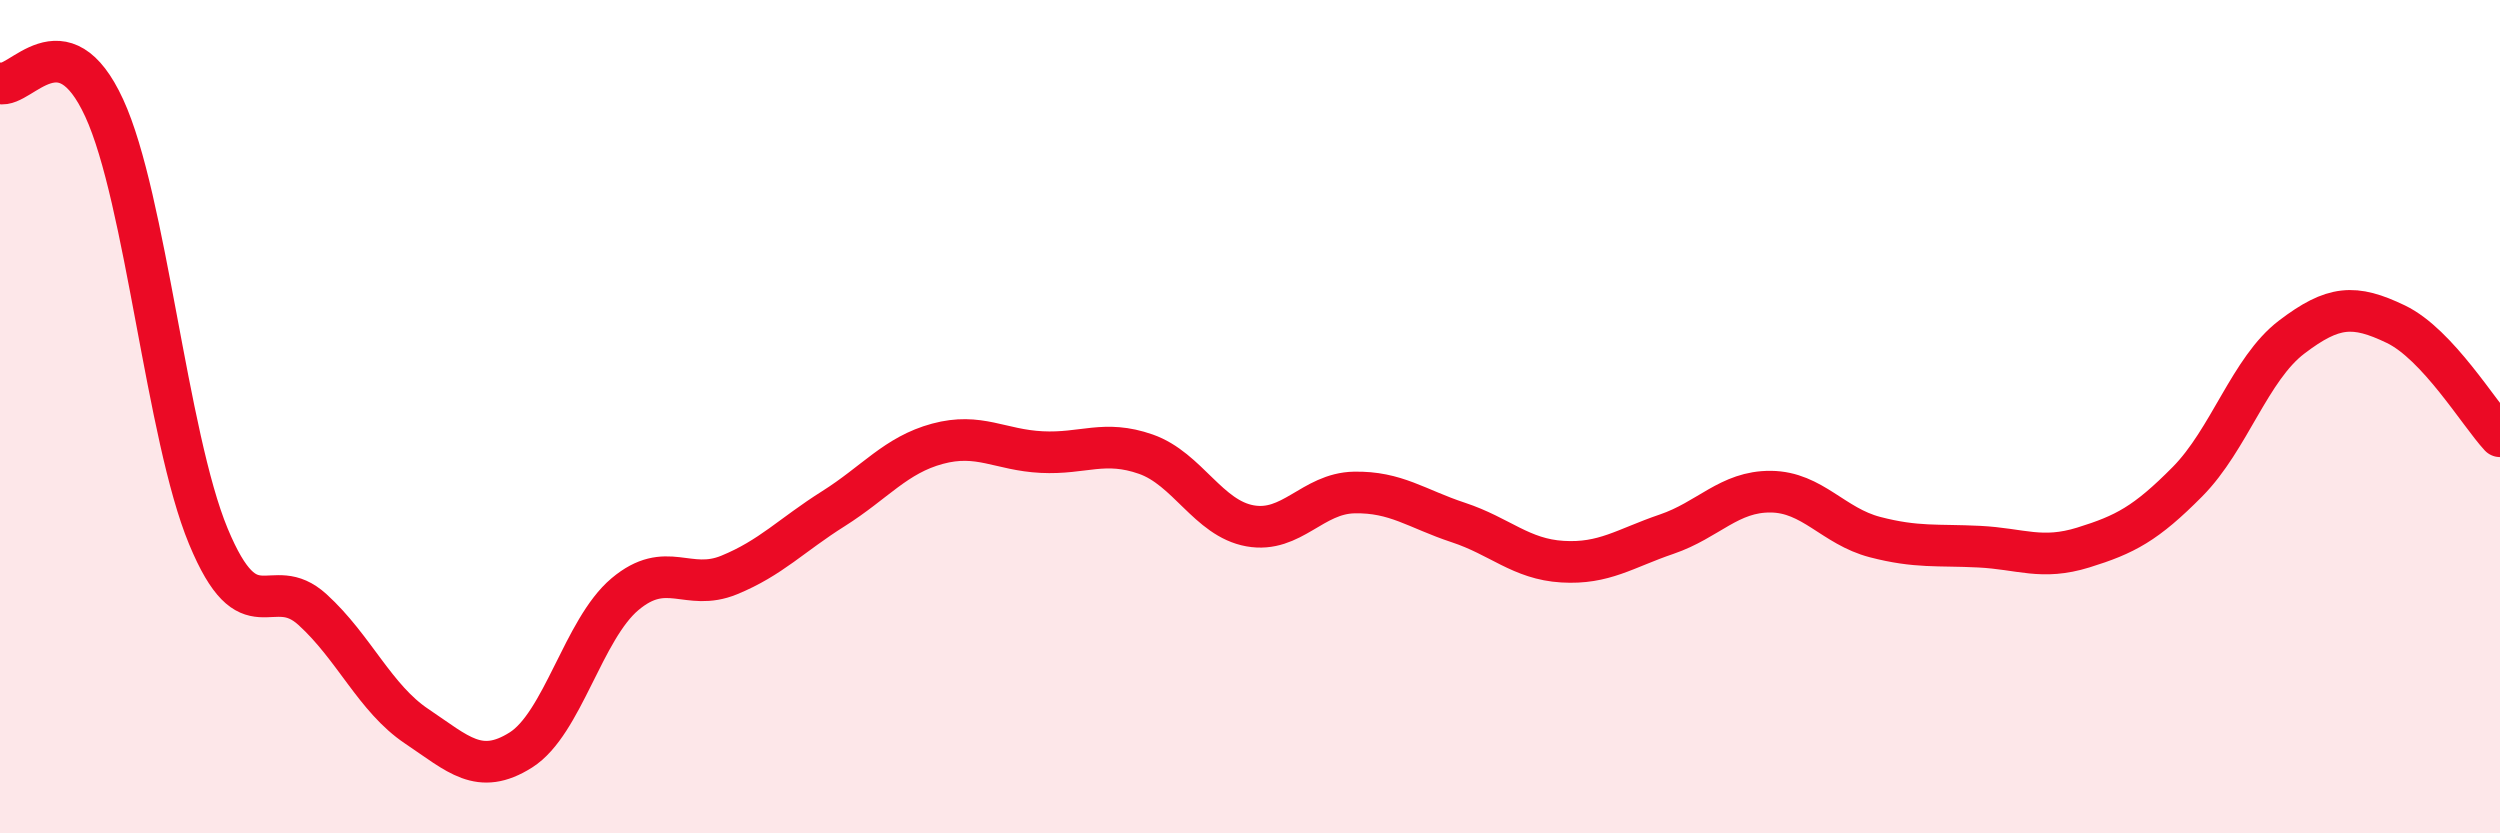
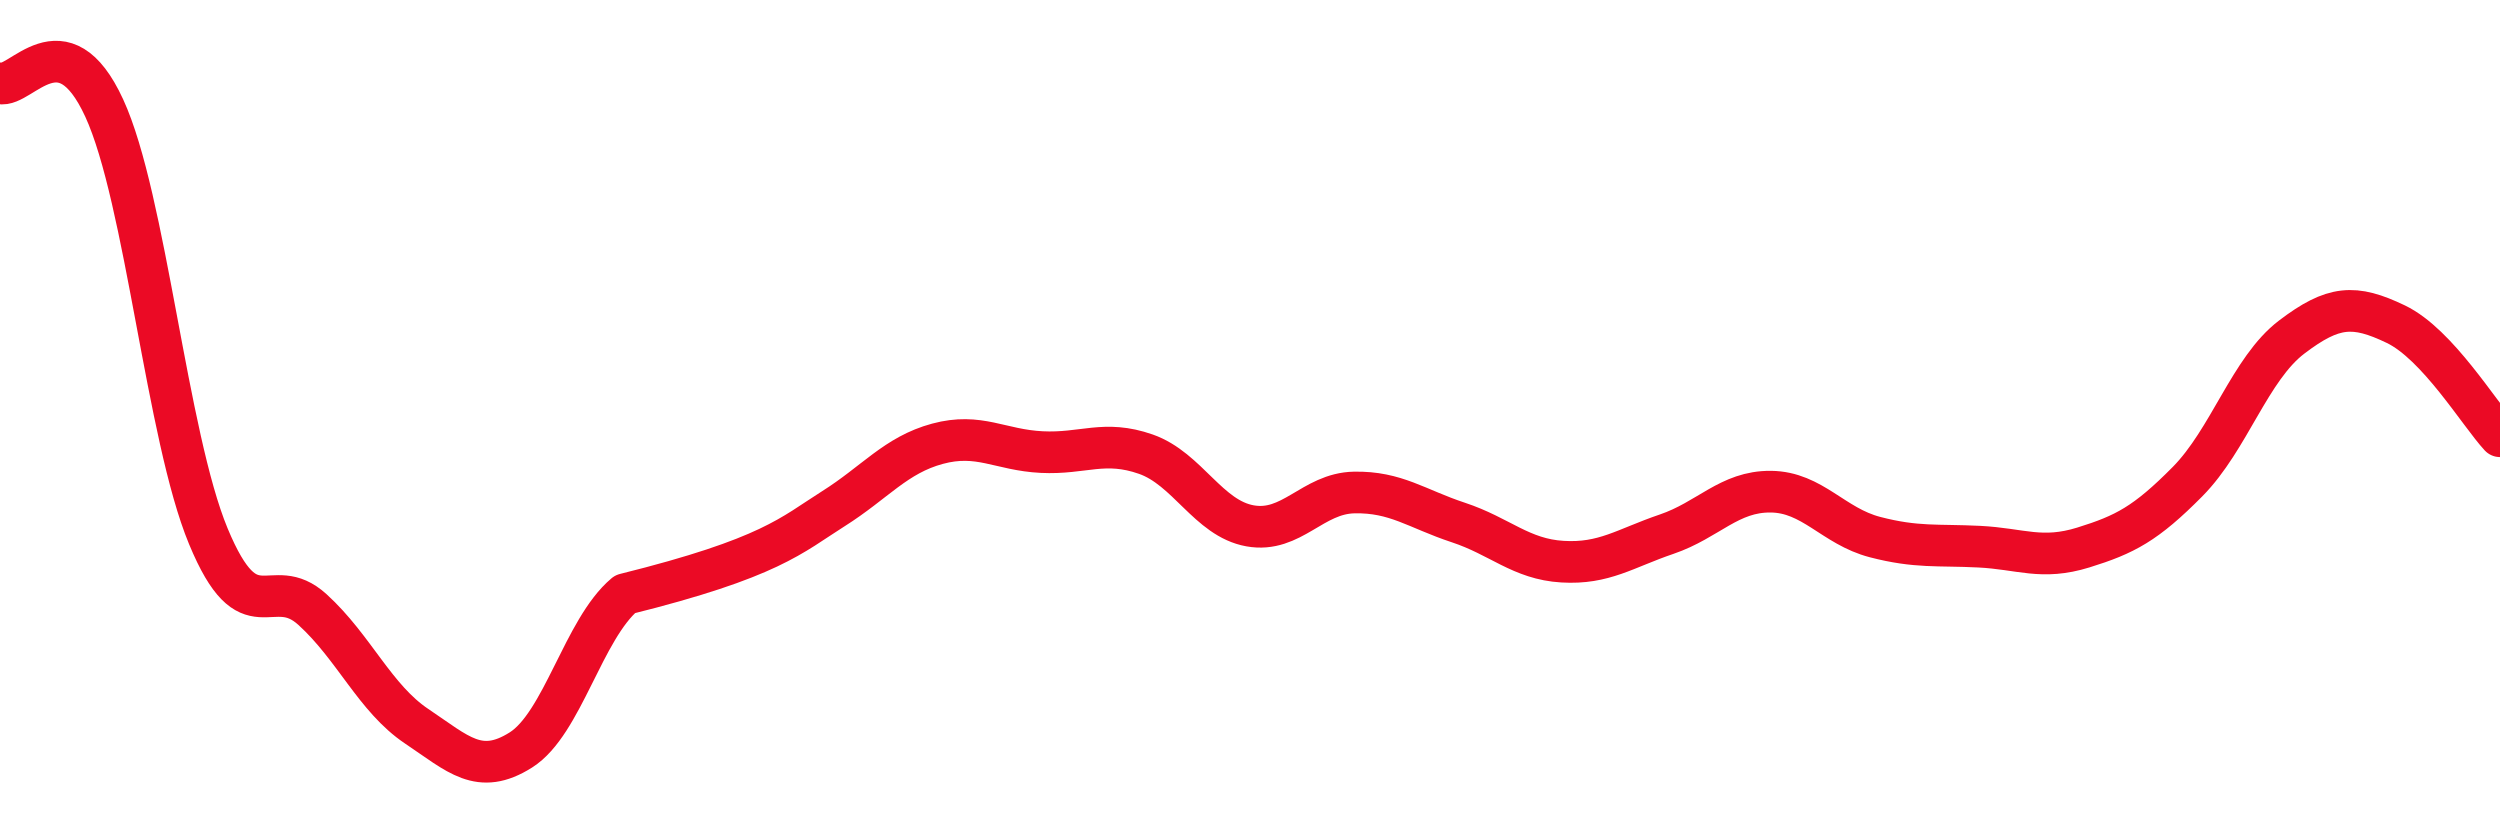
<svg xmlns="http://www.w3.org/2000/svg" width="60" height="20" viewBox="0 0 60 20">
-   <path d="M 0,2 C 0.5,2.12 1.5,0.42 2.5,2.59 C 3.5,4.76 4,10.46 5,12.87 C 6,15.28 6.5,13.72 7.5,14.63 C 8.5,15.54 9,16.76 10,17.43 C 11,18.1 11.5,18.63 12.5,18 C 13.5,17.37 14,15.1 15,14.26 C 16,13.42 16.5,14.21 17.5,13.8 C 18.5,13.39 19,12.84 20,12.21 C 21,11.58 21.5,10.92 22.5,10.65 C 23.5,10.38 24,10.8 25,10.85 C 26,10.9 26.5,10.55 27.5,10.9 C 28.5,11.25 29,12.44 30,12.62 C 31,12.8 31.5,11.84 32.5,11.82 C 33.5,11.8 34,12.21 35,12.54 C 36,12.87 36.5,13.42 37.5,13.48 C 38.5,13.54 39,13.16 40,12.82 C 41,12.48 41.5,11.79 42.5,11.8 C 43.5,11.81 44,12.63 45,12.89 C 46,13.15 46.5,13.07 47.5,13.12 C 48.5,13.17 49,13.45 50,13.14 C 51,12.83 51.5,12.57 52.5,11.56 C 53.5,10.55 54,8.85 55,8.09 C 56,7.33 56.5,7.3 57.5,7.78 C 58.5,8.26 59.5,9.93 60,10.47L60 20L0 20Z" fill="#EB0A25" opacity="0.1" stroke-linecap="round" stroke-linejoin="round" />
-   <path d="M 0,2 C 0.5,2.12 1.5,0.42 2.5,2.59 C 3.5,4.76 4,10.46 5,12.87 C 6,15.28 6.5,13.72 7.5,14.63 C 8.5,15.54 9,16.76 10,17.43 C 11,18.1 11.5,18.63 12.5,18 C 13.5,17.37 14,15.1 15,14.26 C 16,13.42 16.5,14.21 17.5,13.8 C 18.5,13.39 19,12.84 20,12.21 C 21,11.58 21.5,10.92 22.5,10.65 C 23.5,10.38 24,10.8 25,10.85 C 26,10.9 26.5,10.55 27.5,10.9 C 28.5,11.25 29,12.44 30,12.62 C 31,12.8 31.5,11.84 32.5,11.82 C 33.5,11.8 34,12.21 35,12.54 C 36,12.87 36.5,13.42 37.5,13.48 C 38.5,13.54 39,13.16 40,12.82 C 41,12.48 41.5,11.79 42.5,11.8 C 43.5,11.81 44,12.63 45,12.89 C 46,13.15 46.5,13.07 47.5,13.12 C 48.5,13.17 49,13.45 50,13.14 C 51,12.83 51.5,12.57 52.5,11.56 C 53.5,10.55 54,8.85 55,8.09 C 56,7.33 56.5,7.3 57.5,7.78 C 58.5,8.26 59.5,9.93 60,10.47" stroke="#EB0A25" stroke-width="1" fill="none" stroke-linecap="round" stroke-linejoin="round" />
+   <path d="M 0,2 C 0.5,2.12 1.5,0.42 2.5,2.59 C 3.5,4.76 4,10.46 5,12.87 C 6,15.28 6.5,13.72 7.5,14.63 C 8.5,15.54 9,16.76 10,17.43 C 11,18.1 11.5,18.63 12.5,18 C 13.5,17.37 14,15.1 15,14.26 C 18.5,13.39 19,12.84 20,12.21 C 21,11.58 21.5,10.92 22.5,10.65 C 23.5,10.38 24,10.8 25,10.85 C 26,10.9 26.5,10.55 27.5,10.9 C 28.5,11.25 29,12.44 30,12.62 C 31,12.8 31.5,11.84 32.5,11.82 C 33.5,11.8 34,12.21 35,12.54 C 36,12.87 36.5,13.42 37.5,13.48 C 38.5,13.54 39,13.16 40,12.82 C 41,12.48 41.5,11.79 42.5,11.8 C 43.5,11.81 44,12.63 45,12.89 C 46,13.15 46.5,13.07 47.5,13.12 C 48.5,13.17 49,13.45 50,13.14 C 51,12.83 51.5,12.57 52.5,11.56 C 53.5,10.55 54,8.85 55,8.09 C 56,7.33 56.5,7.3 57.5,7.78 C 58.5,8.26 59.5,9.93 60,10.47" stroke="#EB0A25" stroke-width="1" fill="none" stroke-linecap="round" stroke-linejoin="round" />
</svg>